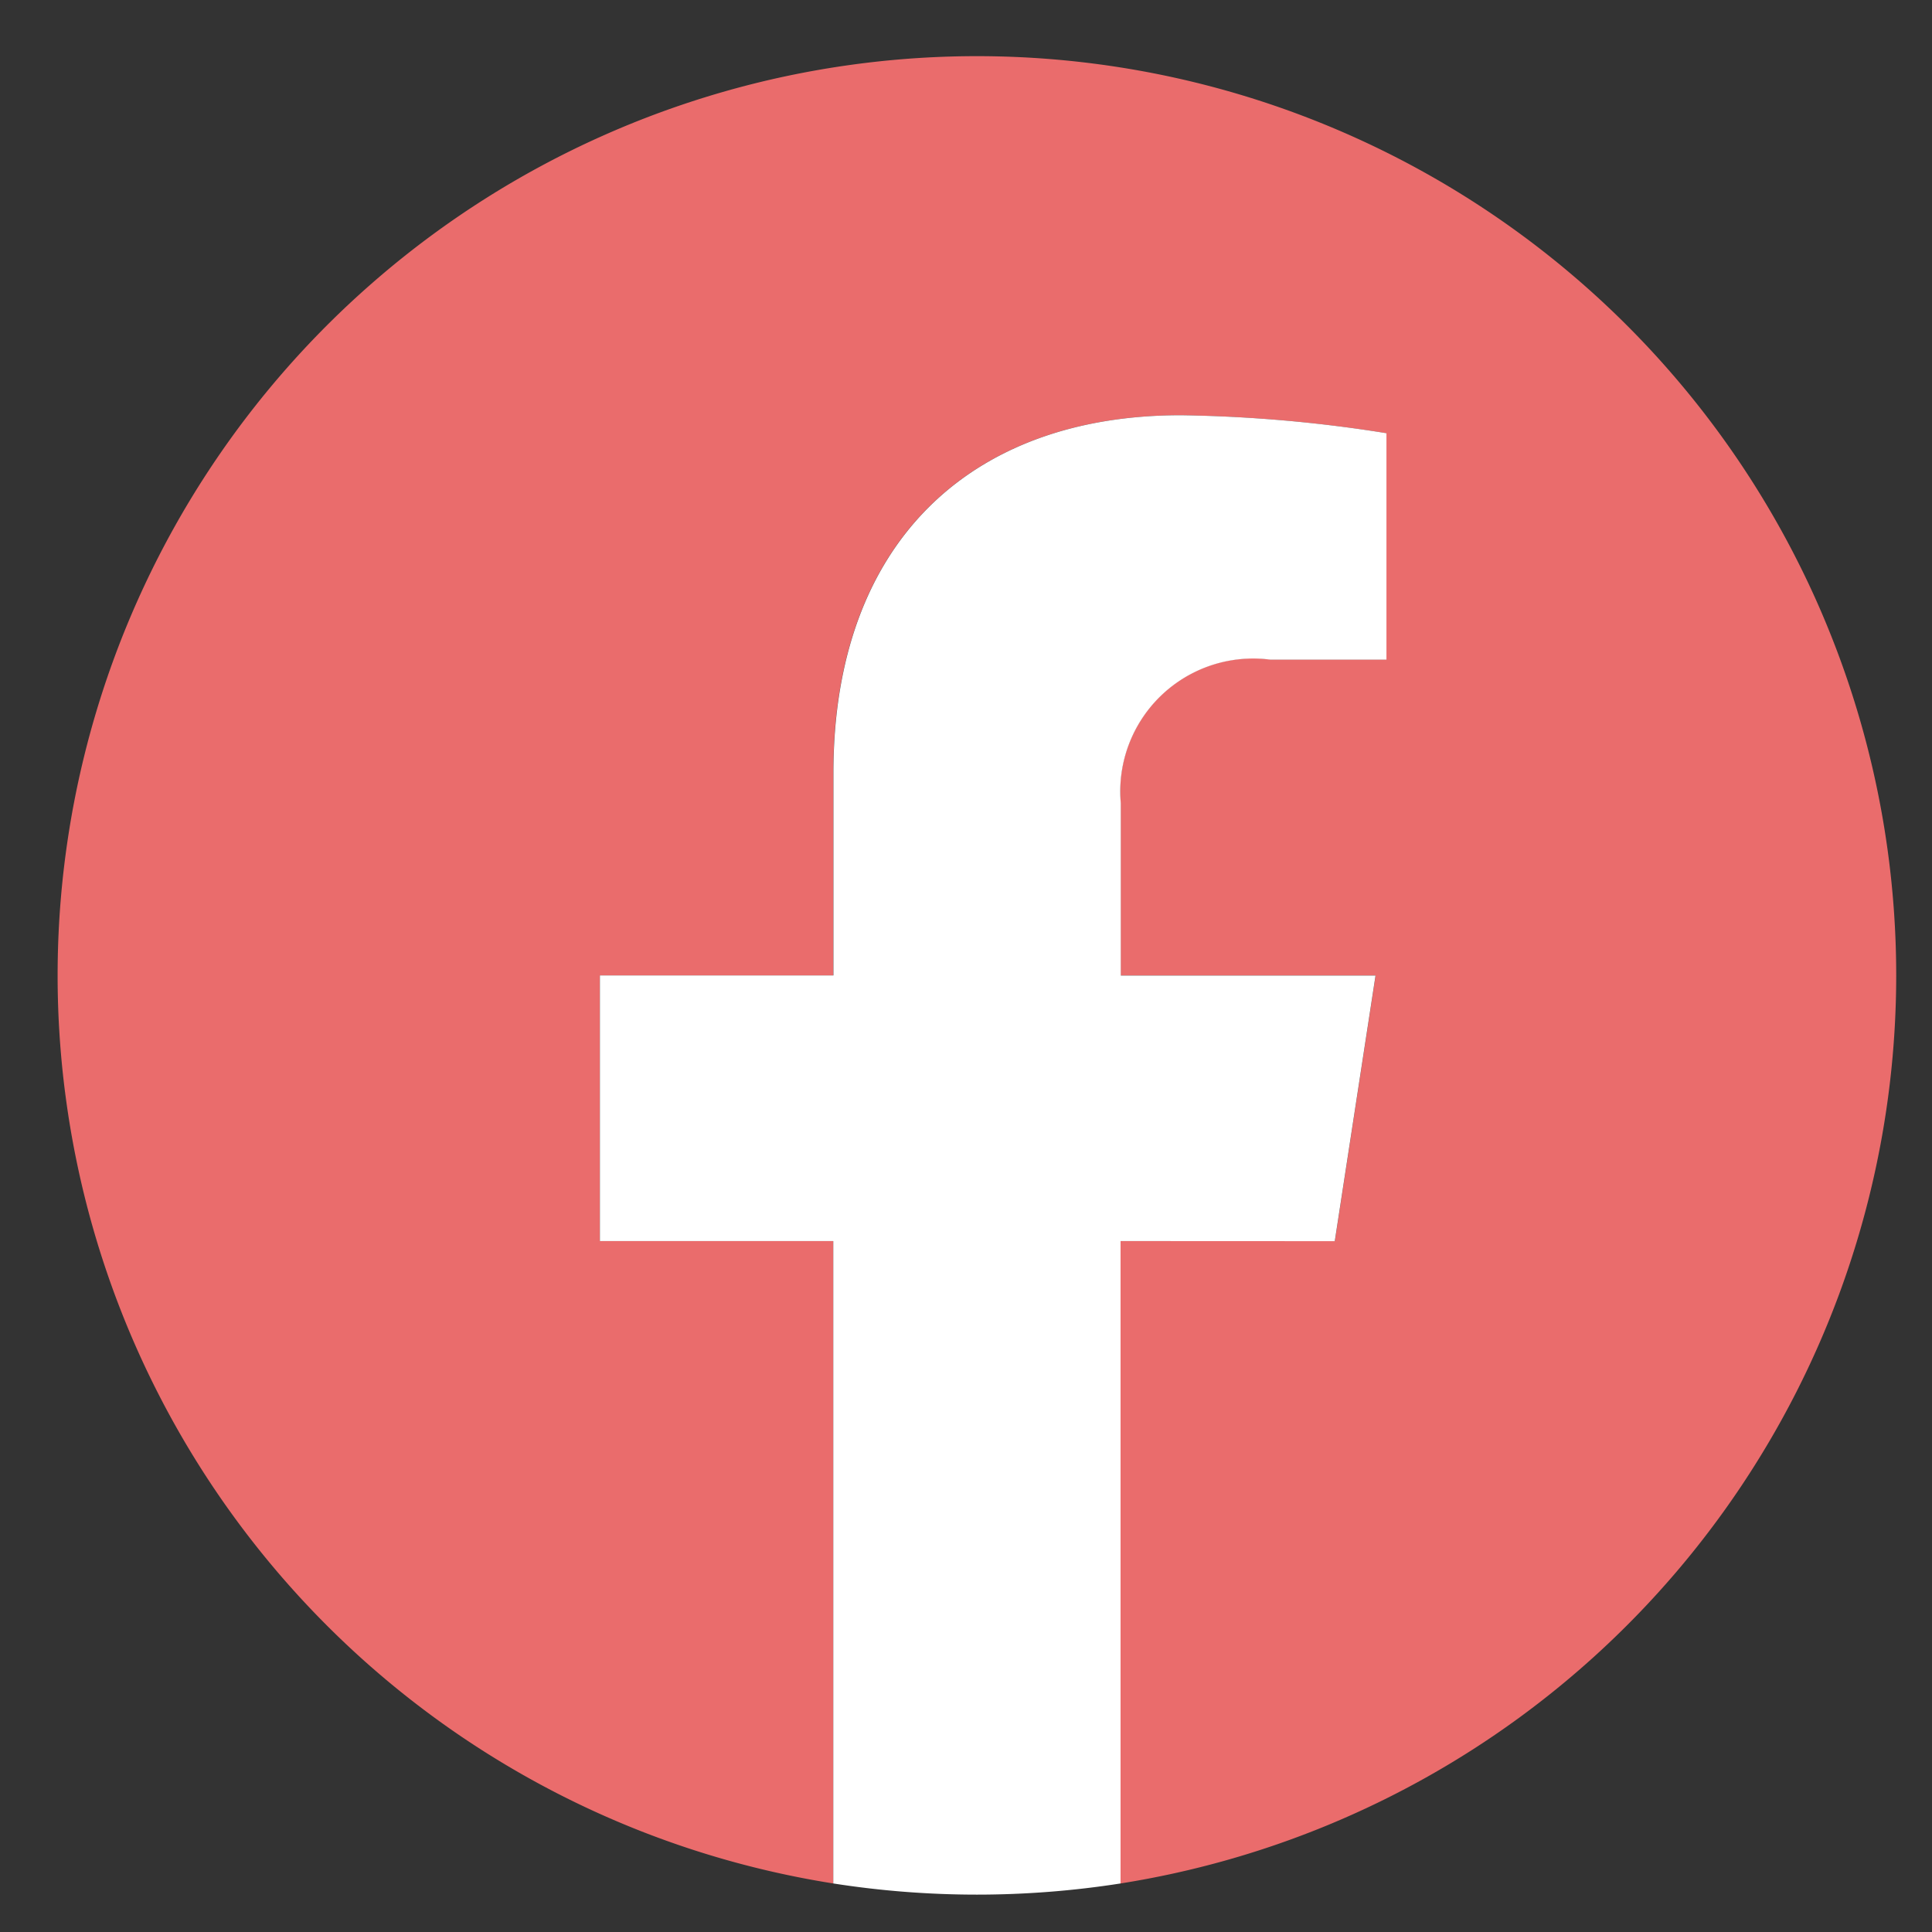
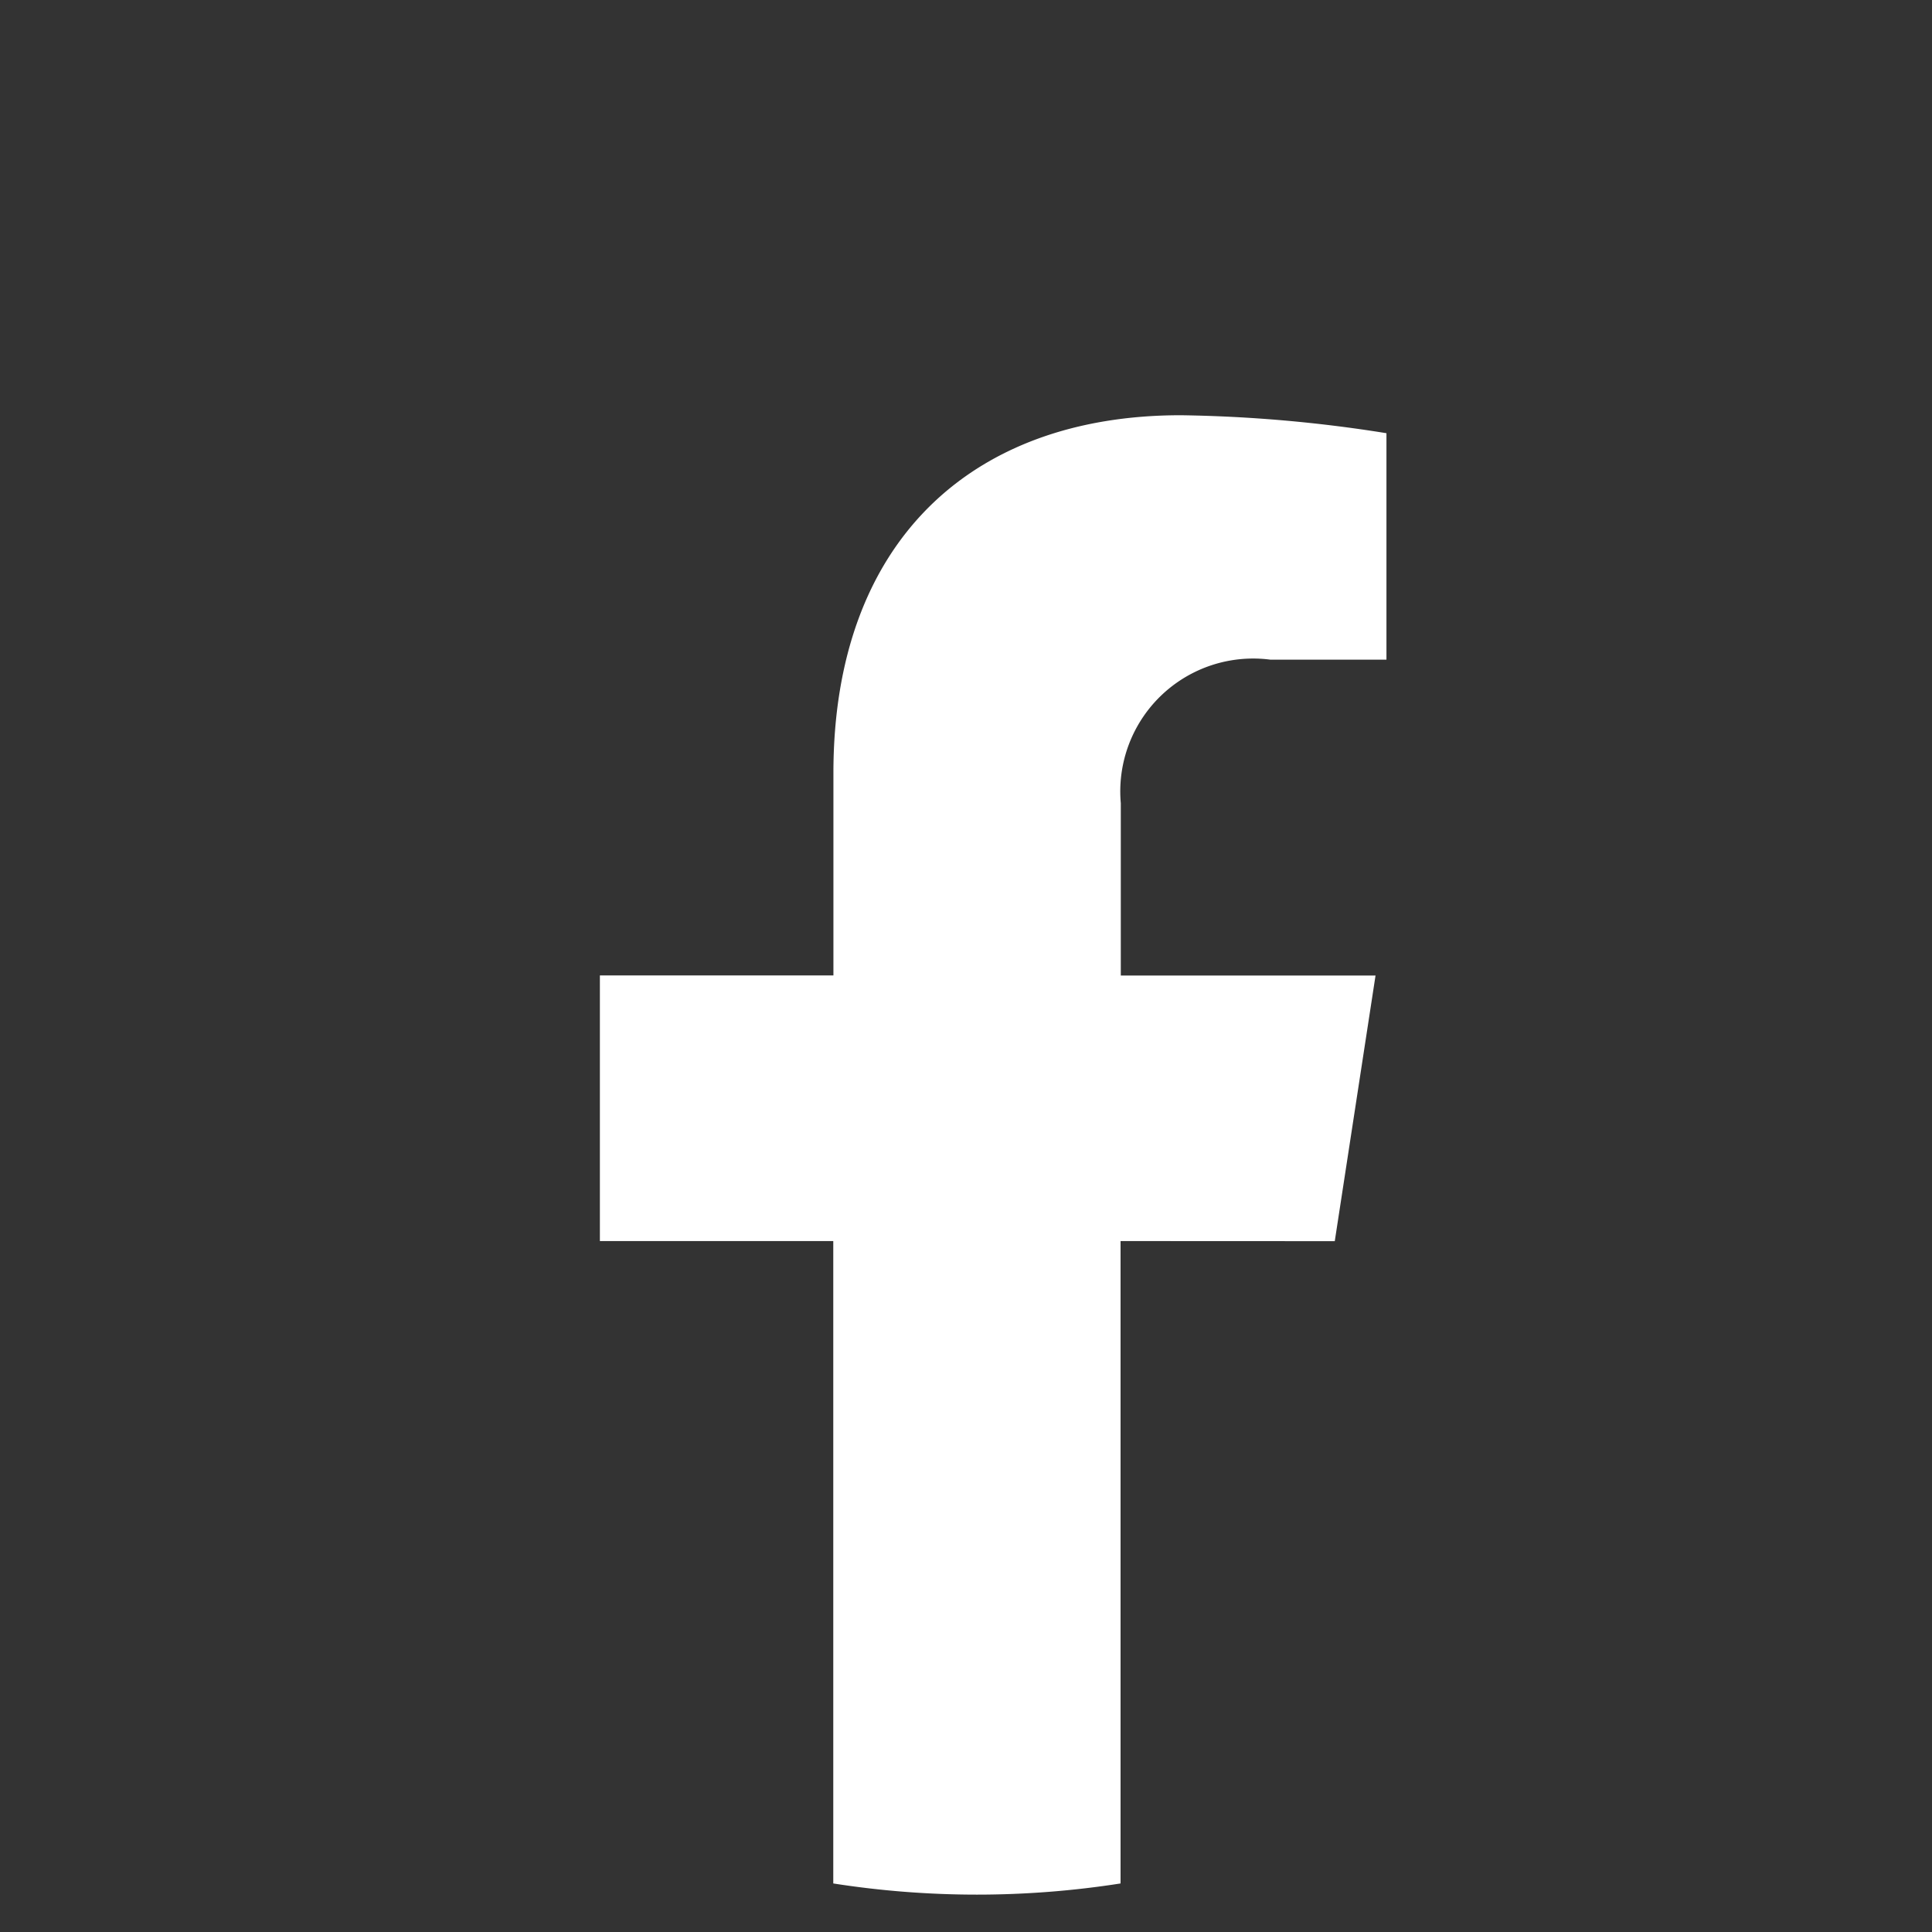
<svg xmlns="http://www.w3.org/2000/svg" width="40" height="40" viewBox="0 0 40 40">
  <rect x="0" y="0" width="40" height="40" fill="#333333" stroke="none" />
  <defs>
    <clipPath id="clip-path">
      <rect id="長方形_4" data-name="長方形 4" width="40" height="40" transform="translate(0 0.169)" fill="none" />
    </clipPath>
  </defs>
  <g id="グループ_1241" data-name="グループ 1241" transform="translate(0 -0.169)">
    <g id="グループ_5" data-name="グループ 5" transform="translate(0 0)" clip-path="url(#clip-path)">
-       <path id="パス_9" data-name="パス 9" d="M38.066,19.033a19.033,19.033,0,1,0-22.007,18.8v-13.3H11.226v-5.5h4.833V14.84c0-4.77,2.842-7.405,7.189-7.405a29.257,29.257,0,0,1,4.261.372v4.684h-2.4a2.751,2.751,0,0,0-3.1,2.972v3.57h5.279l-.844,5.5H22.007v13.3a19.038,19.038,0,0,0,16.059-18.8" transform="translate(1.193 1.331)" fill="#ea6c6c" />
      <path id="パス_10" data-name="パス 10" d="M55.03,43.467l.844-5.5H50.6V34.4a2.751,2.751,0,0,1,3.1-2.972h2.4V26.739a29.257,29.257,0,0,0-4.261-.372c-4.347,0-7.189,2.635-7.189,7.405v4.193H39.815v5.5h4.832v13.3a19.242,19.242,0,0,0,5.948,0v-13.3Z" transform="translate(-27.395 -17.601)" fill="#fff" />
    </g>
  </g>
</svg>